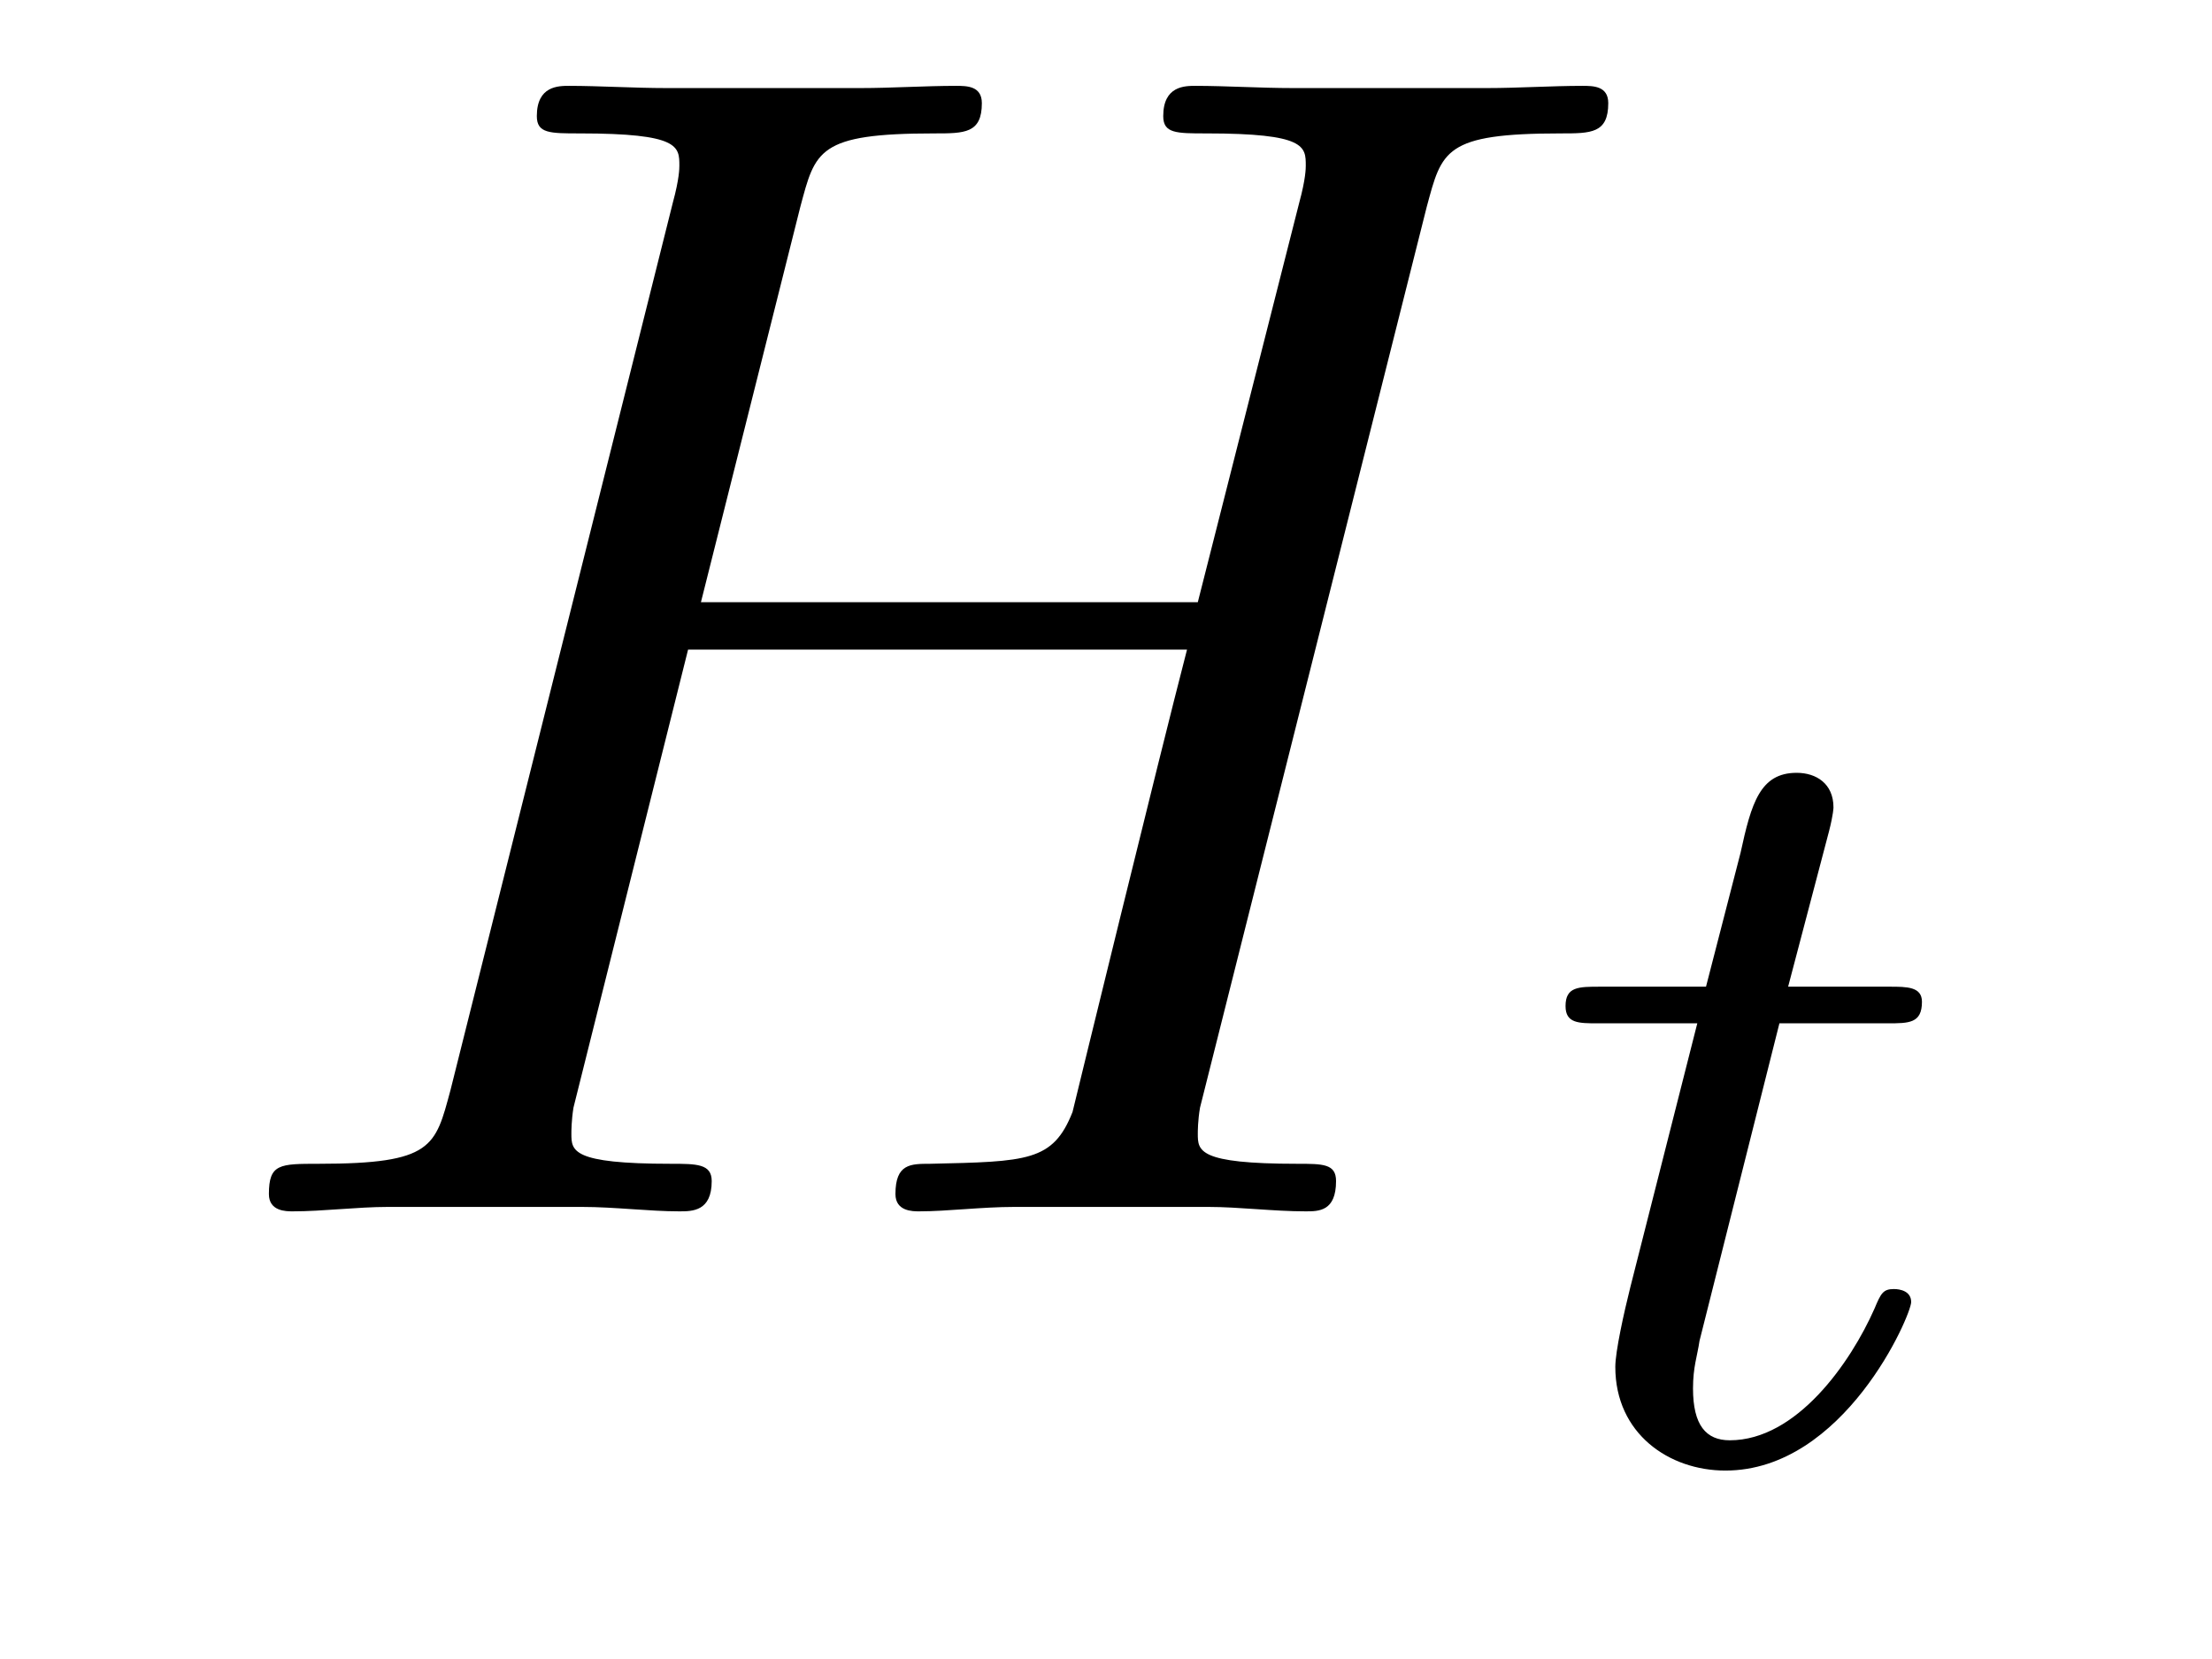
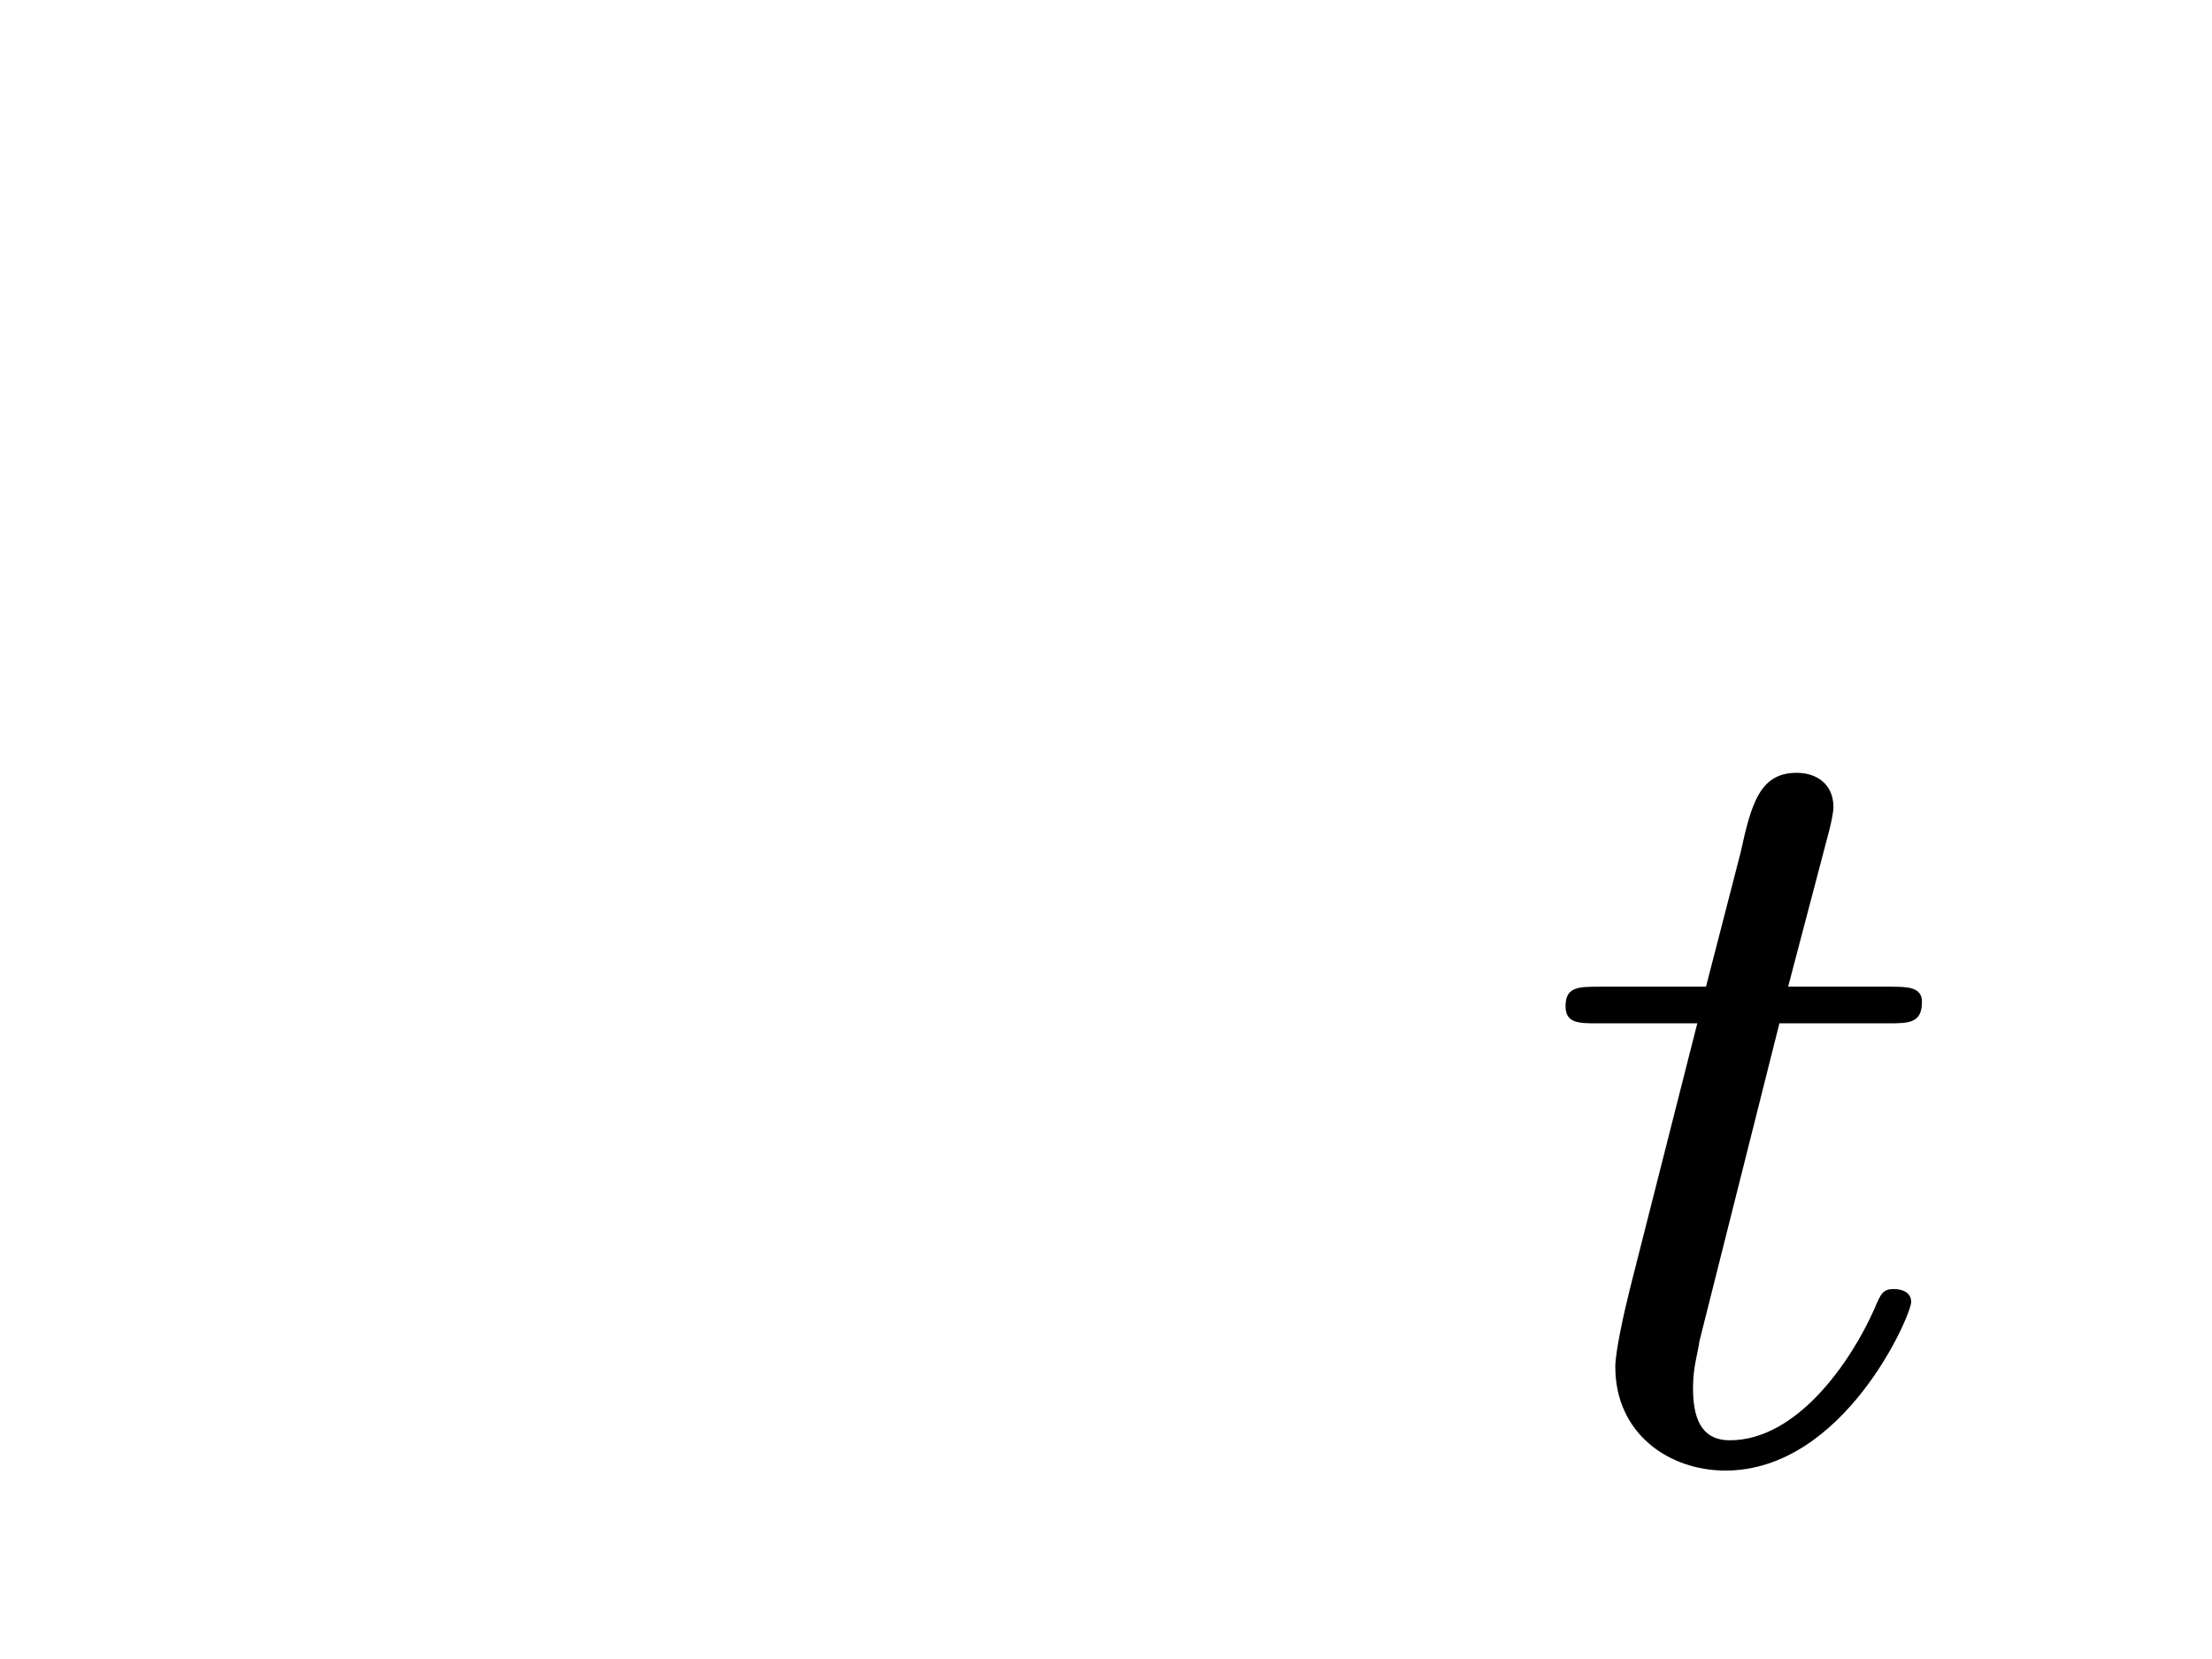
<svg xmlns="http://www.w3.org/2000/svg" height="12pt" version="1.1" viewBox="0 -12 16 12" width="16pt">
  <g id="page1">
    <g transform="matrix(1 0 0 1 -127 651)">
-       <path d="M137.32 -661.504C137.43 -661.91 137.445 -662.035 138.289 -662.035C138.508 -662.035 138.633 -662.035 138.633 -662.254C138.633 -662.379 138.523 -662.379 138.445 -662.379C138.227 -662.379 137.977 -662.363 137.758 -662.363H136.352C136.117 -662.363 135.867 -662.379 135.648 -662.379C135.57 -662.379 135.414 -662.379 135.414 -662.16C135.414 -662.035 135.508 -662.035 135.727 -662.035C136.445 -662.035 136.445 -661.941 136.445 -661.801C136.445 -661.785 136.445 -661.707 136.398 -661.535L135.664 -658.644H132.07L132.789 -661.504C132.898 -661.91 132.914 -662.035 133.758 -662.035C133.977 -662.035 134.102 -662.035 134.102 -662.254C134.102 -662.379 133.992 -662.379 133.914 -662.379C133.695 -662.379 133.445 -662.363 133.227 -662.363H131.82C131.586 -662.363 131.336 -662.379 131.117 -662.379C131.039 -662.379 130.883 -662.379 130.883 -662.16C130.883 -662.035 130.977 -662.035 131.195 -662.035C131.914 -662.035 131.914 -661.941 131.914 -661.801C131.914 -661.785 131.914 -661.707 131.867 -661.535L130.258 -655.113C130.148 -654.707 130.133 -654.582 129.305 -654.582C129.023 -654.582 128.945 -654.582 128.945 -654.363C128.945 -654.238 129.07 -654.238 129.117 -654.238C129.336 -654.238 129.586 -654.27 129.805 -654.27H131.211C131.445 -654.27 131.695 -654.238 131.914 -654.238C132.008 -654.238 132.148 -654.238 132.148 -654.457C132.148 -654.582 132.039 -654.582 131.852 -654.582C131.133 -654.582 131.133 -654.676 131.133 -654.801C131.133 -654.816 131.133 -654.894 131.148 -654.988L131.977 -658.301H135.586C135.383 -657.519 134.773 -655.02 134.758 -654.957C134.617 -654.598 134.43 -654.598 133.727 -654.582C133.586 -654.582 133.477 -654.582 133.477 -654.363C133.477 -654.238 133.602 -654.238 133.648 -654.238C133.852 -654.238 134.102 -654.27 134.336 -654.27H135.742C135.961 -654.27 136.211 -654.238 136.445 -654.238C136.539 -654.238 136.664 -654.238 136.664 -654.457C136.664 -654.582 136.57 -654.582 136.383 -654.582C135.664 -654.582 135.664 -654.676 135.664 -654.801C135.664 -654.816 135.664 -654.894 135.68 -654.988L137.32 -661.504ZM138.117 -654.238" fill-rule="evenodd" />
      <path d="M139.871 -655.598H140.652C140.809 -655.598 140.902 -655.598 140.902 -655.754C140.902 -655.863 140.793 -655.863 140.668 -655.863H139.934L140.23 -656.988C140.262 -657.113 140.262 -657.16 140.262 -657.16C140.262 -657.332 140.137 -657.41 139.996 -657.41C139.731 -657.41 139.668 -657.191 139.59 -656.832L139.34 -655.863H138.574C138.418 -655.863 138.324 -655.863 138.324 -655.723C138.324 -655.598 138.418 -655.598 138.559 -655.598H139.277L138.793 -653.691C138.746 -653.504 138.684 -653.223 138.684 -653.113C138.684 -652.629 139.074 -652.363 139.48 -652.363C140.34 -652.363 140.824 -653.488 140.824 -653.582C140.824 -653.66 140.746 -653.676 140.699 -653.676C140.621 -653.676 140.605 -653.645 140.559 -653.535C140.387 -653.145 139.996 -652.582 139.512 -652.582C139.34 -652.582 139.246 -652.691 139.246 -652.957C139.246 -653.113 139.277 -653.191 139.293 -653.301L139.871 -655.598ZM141.117 -652.441" fill-rule="evenodd" />
    </g>
  </g>
</svg>